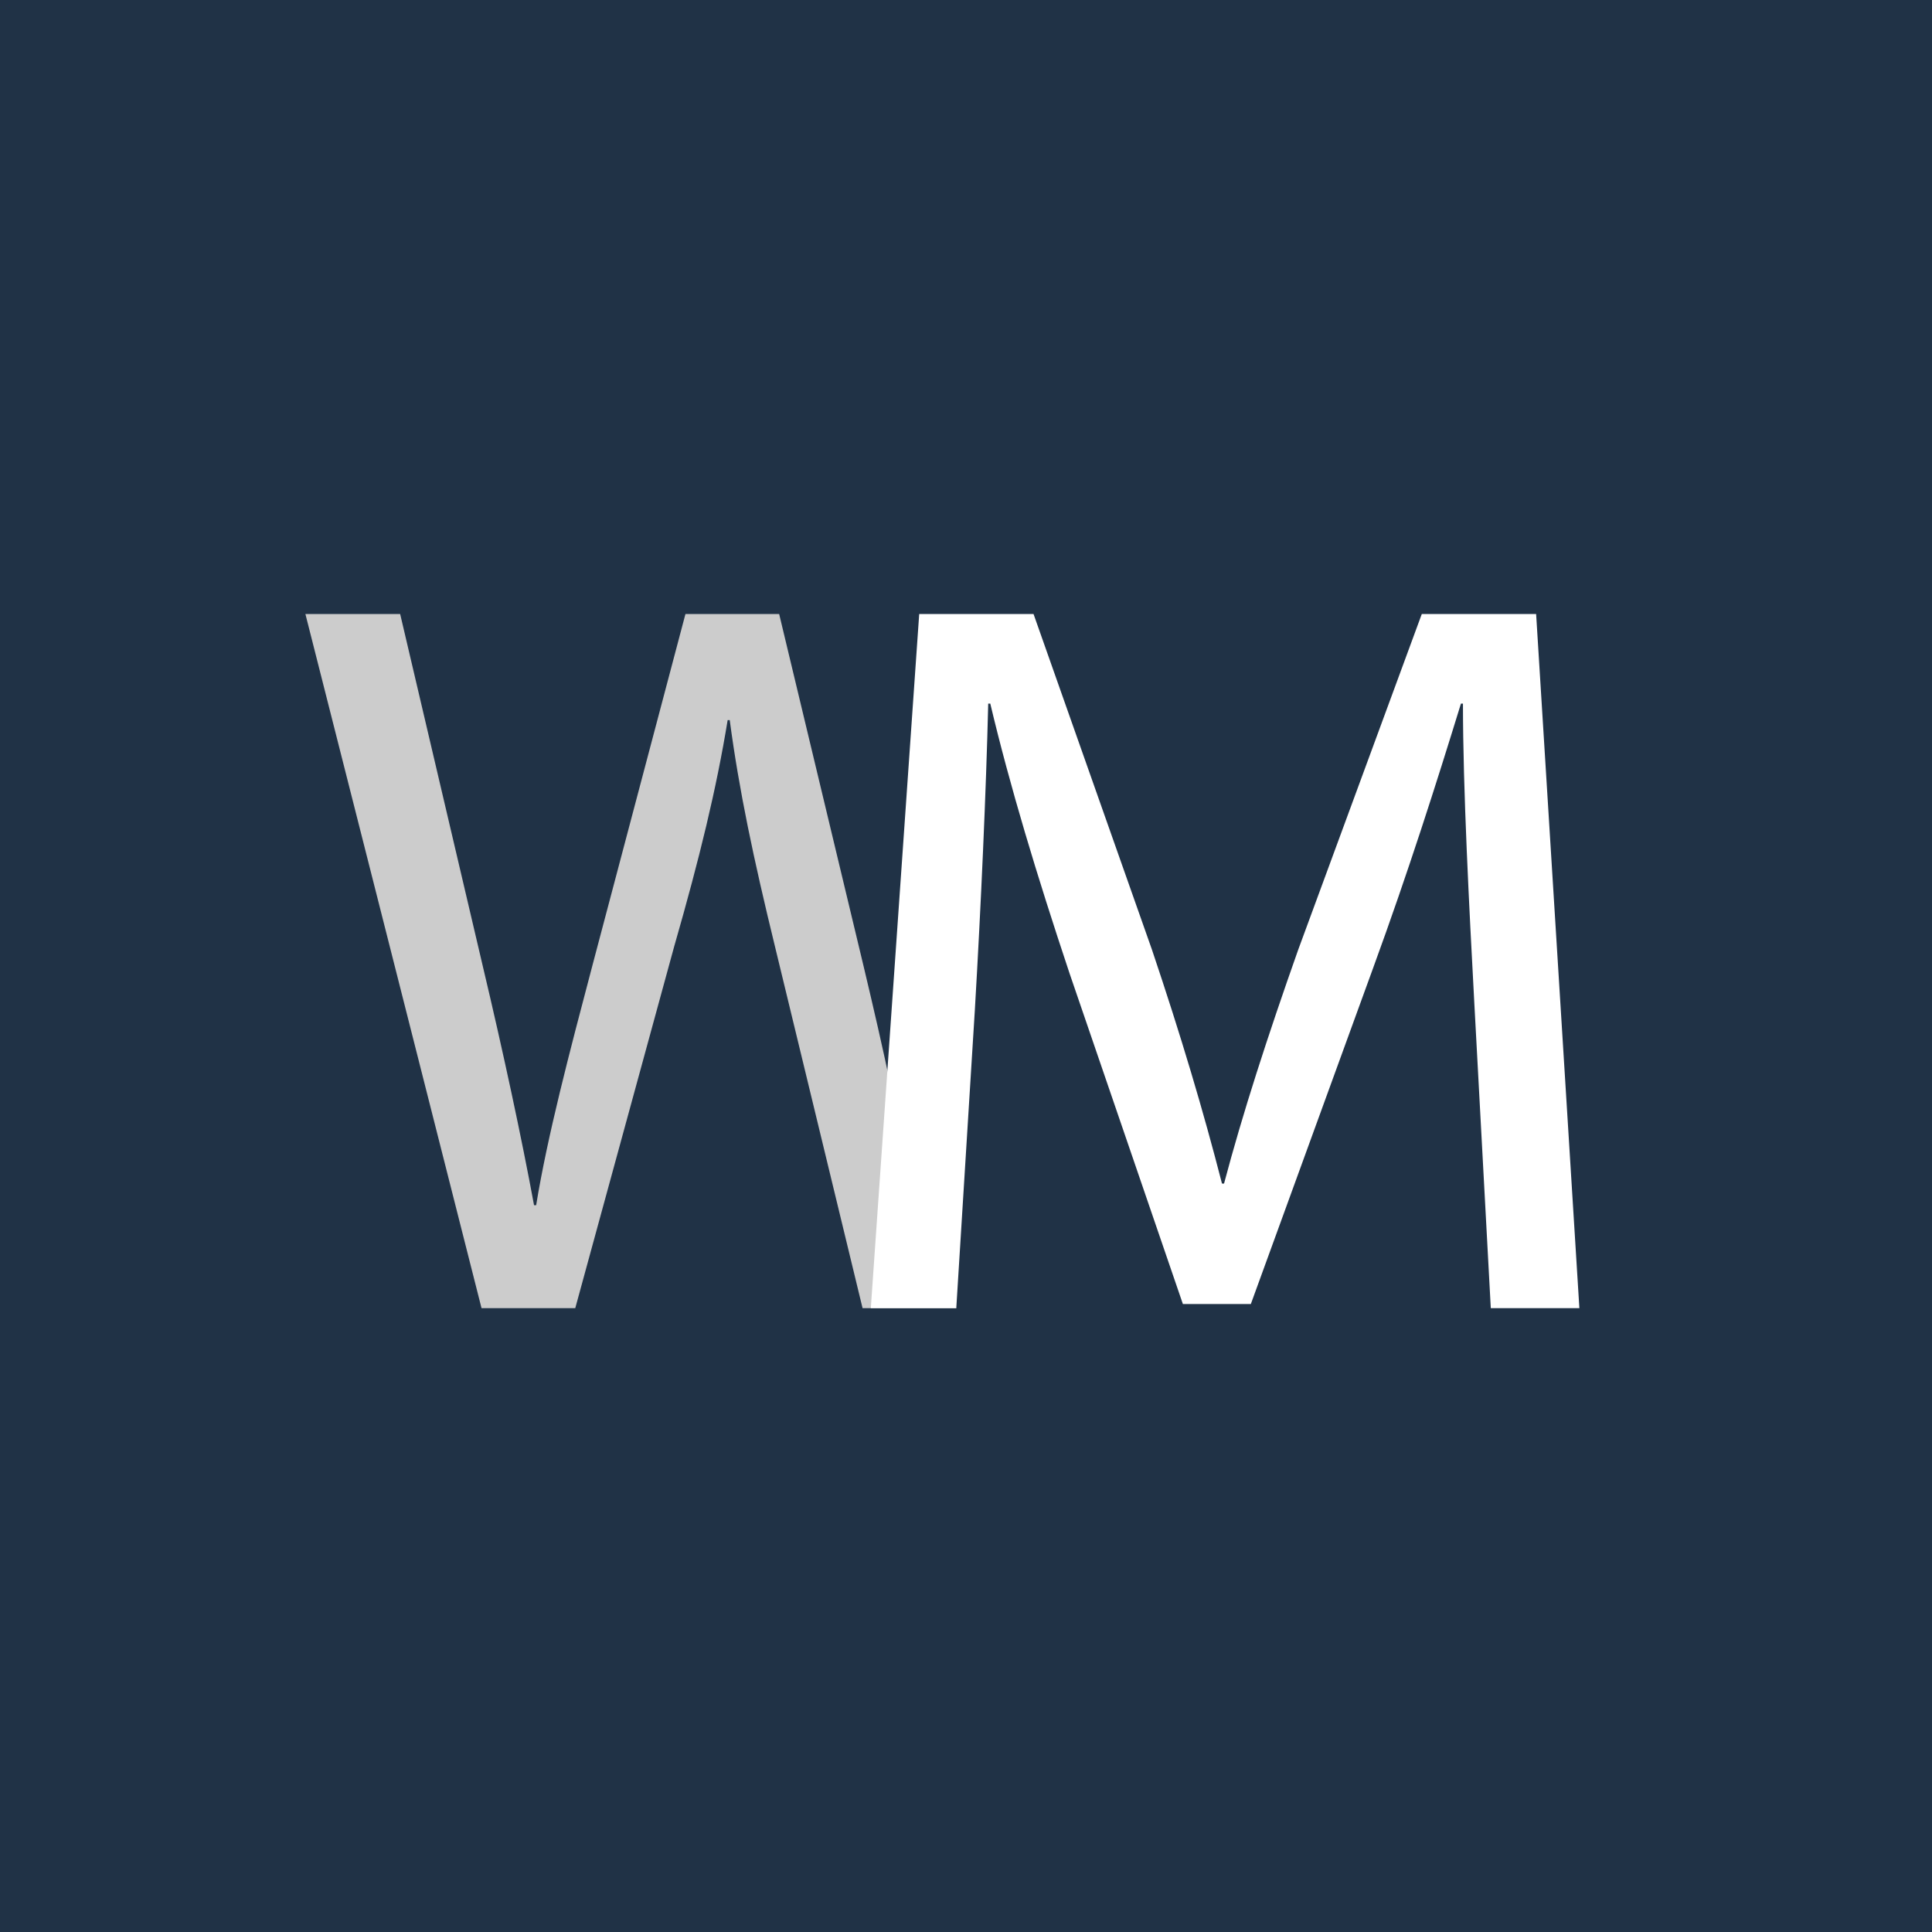
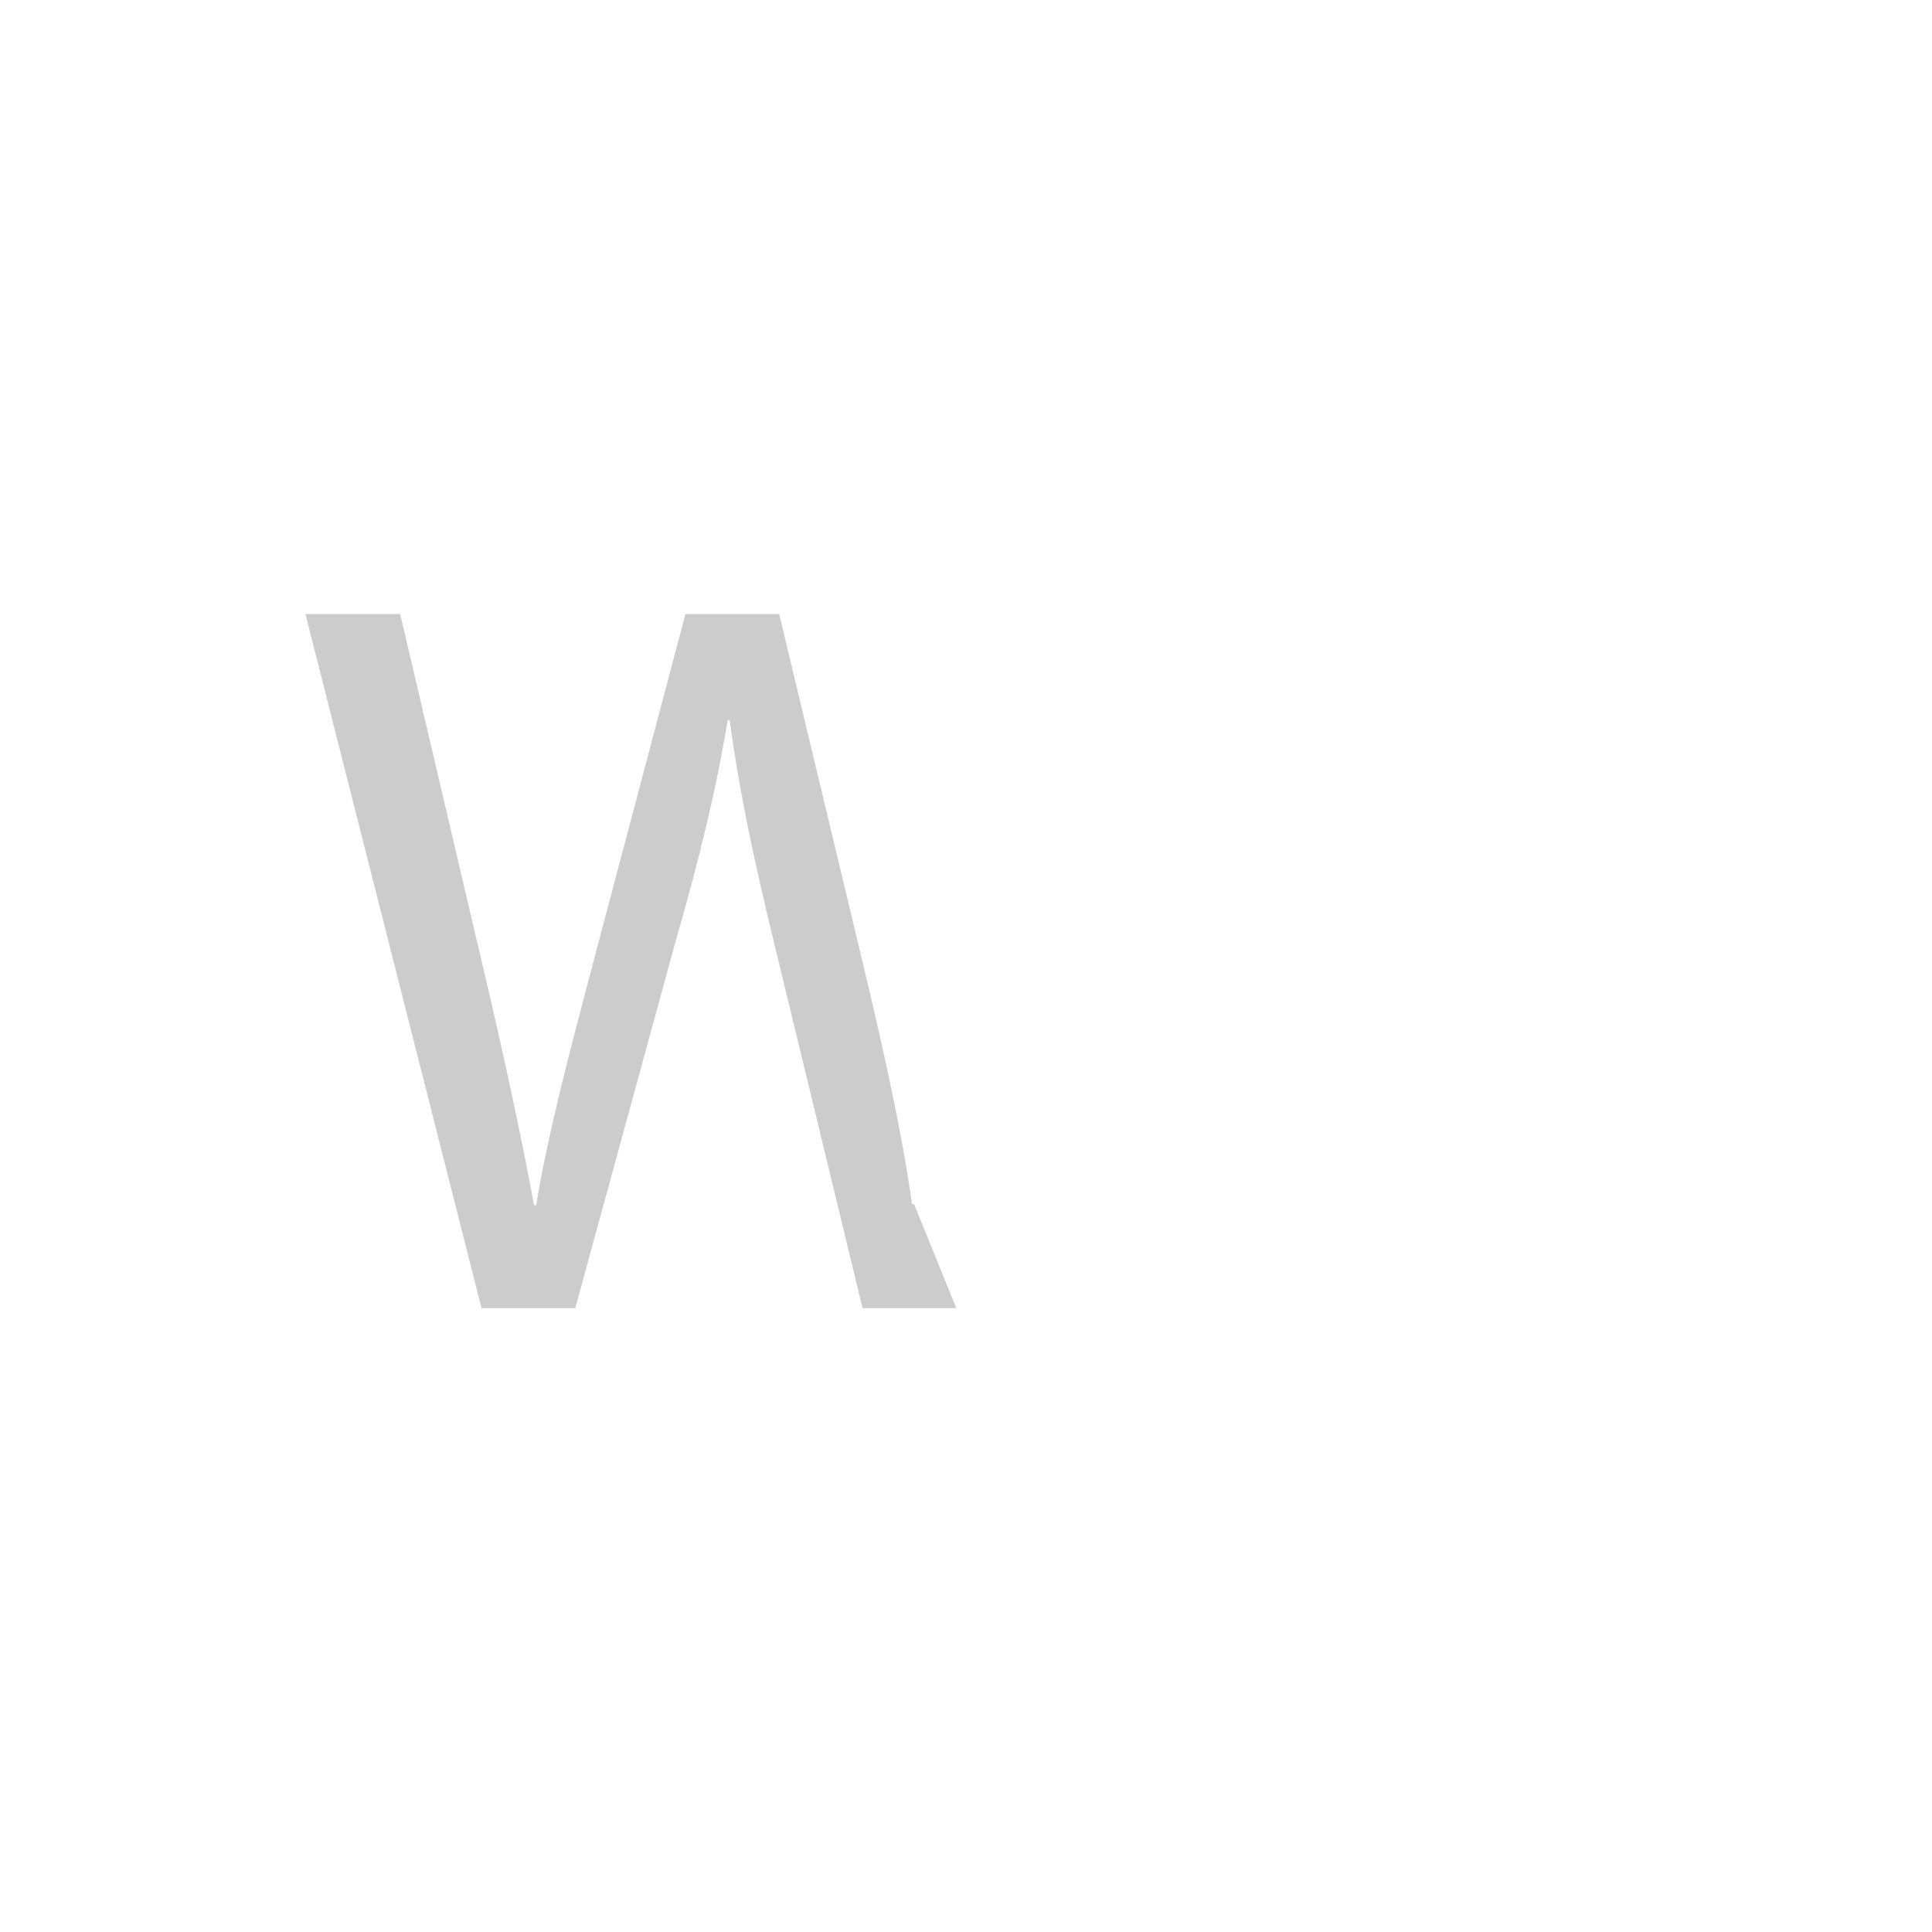
<svg xmlns="http://www.w3.org/2000/svg" version="1.1" id="レイヤー_1" x="0px" y="0px" width="512px" height="512px" viewBox="0 0 512 512" enable-background="new 0 0 512 512" xml:space="preserve">
-   <rect fill="#203246" width="512" height="512" />
  <g>
    <path fill="#CCCCCC" d="M253.425,346.675h-24.837l-23.2-95.793c-5.725-23.469-9.538-41.488-12-60.044h-0.55   c-3,18.281-7.362,36.294-14.188,60.044l-26.2,95.793h-24.838l-46.675-183.95h25.112l21.838,93.069   c5.45,22.931,10.375,45.856,13.637,63.594h0.563c2.988-18.288,8.725-40.125,15-63.869l24.563-92.793h24.837l22.375,93.337   c5.2,21.838,10.1,43.662,12.838,63.037h0.537" />
-     <path fill="#FFFFFF" d="M390.713,265.888c-1.375-25.65-3.013-56.769-3.013-79.419h-0.538c-6.55,21.288-13.925,44.487-23.199,69.869   l-32.476,89.238h-18.013l-30.024-87.601c-8.737-26.2-15.825-49.668-21.013-71.506h-0.55c-0.55,22.925-1.913,53.494-3.55,81.331   l-4.913,78.875h-22.65l12.825-183.95h30.3l31.387,88.969c7.638,22.656,13.65,42.856,18.551,61.957h0.55   c4.912-18.551,11.45-38.75,19.649-61.957l32.75-88.969h30.301l11.462,183.95h-23.475L390.713,265.888z" />
  </g>
-   <path d="M249.737,254.7" />
</svg>